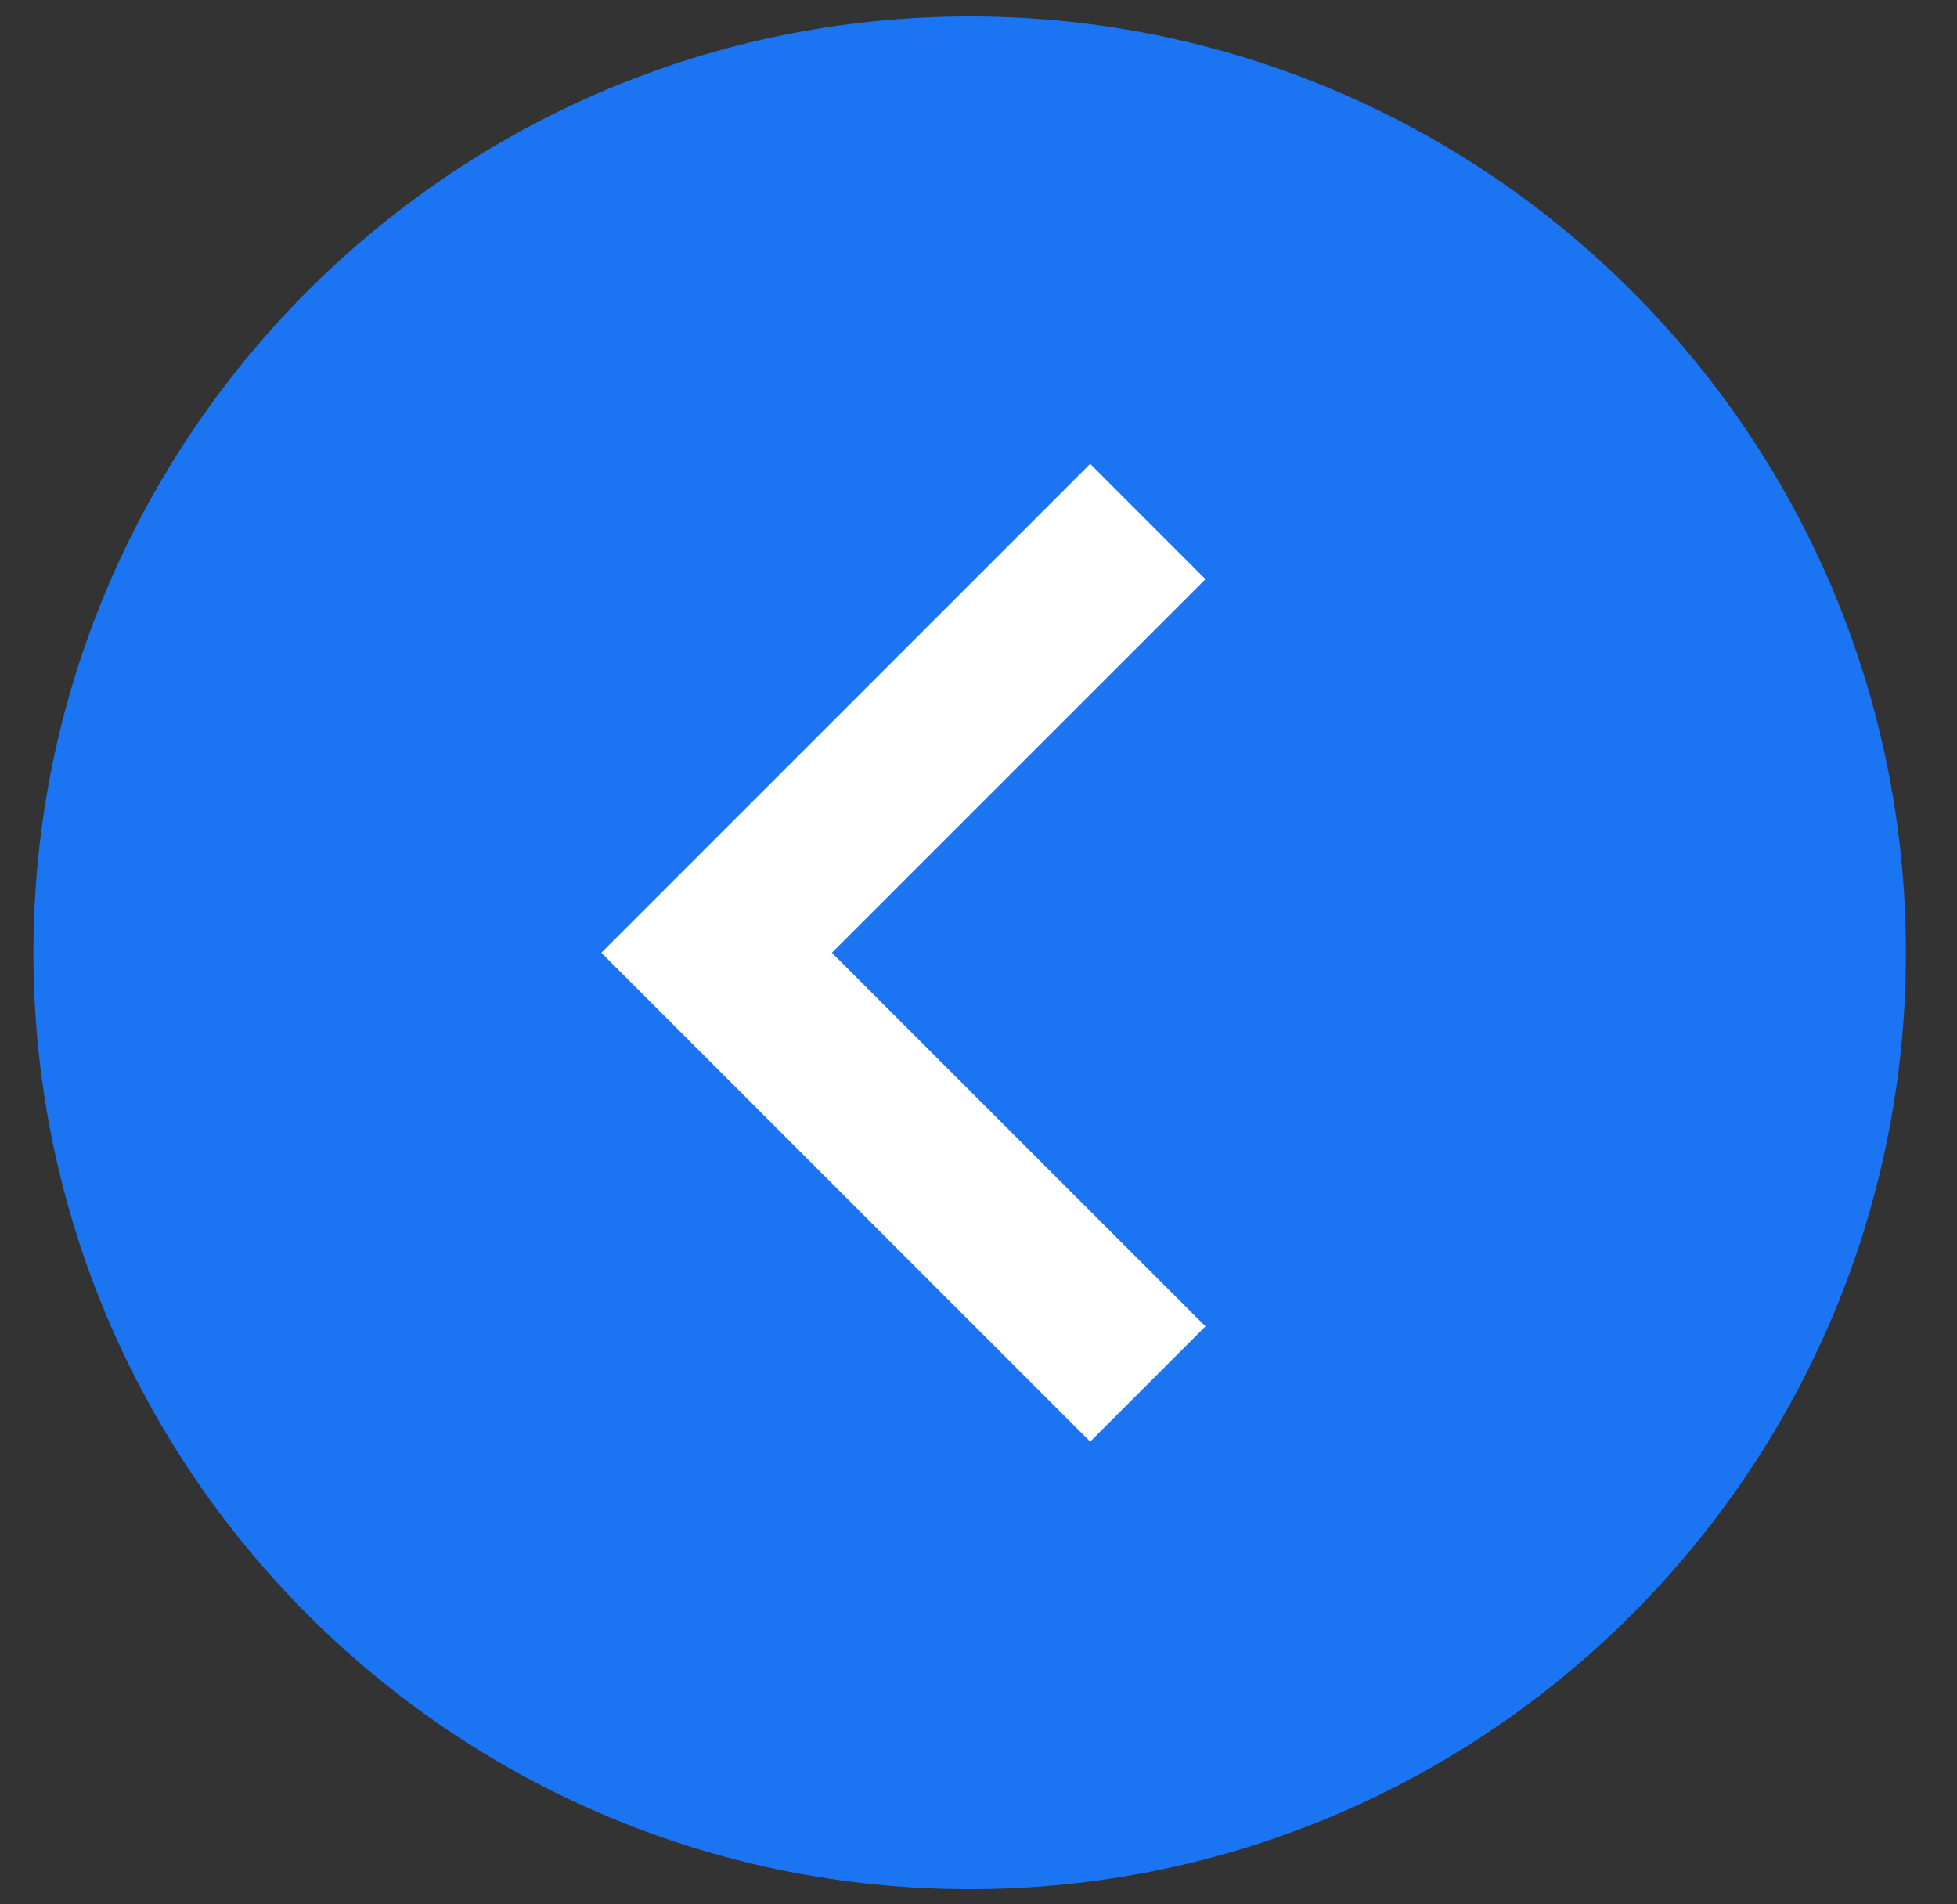
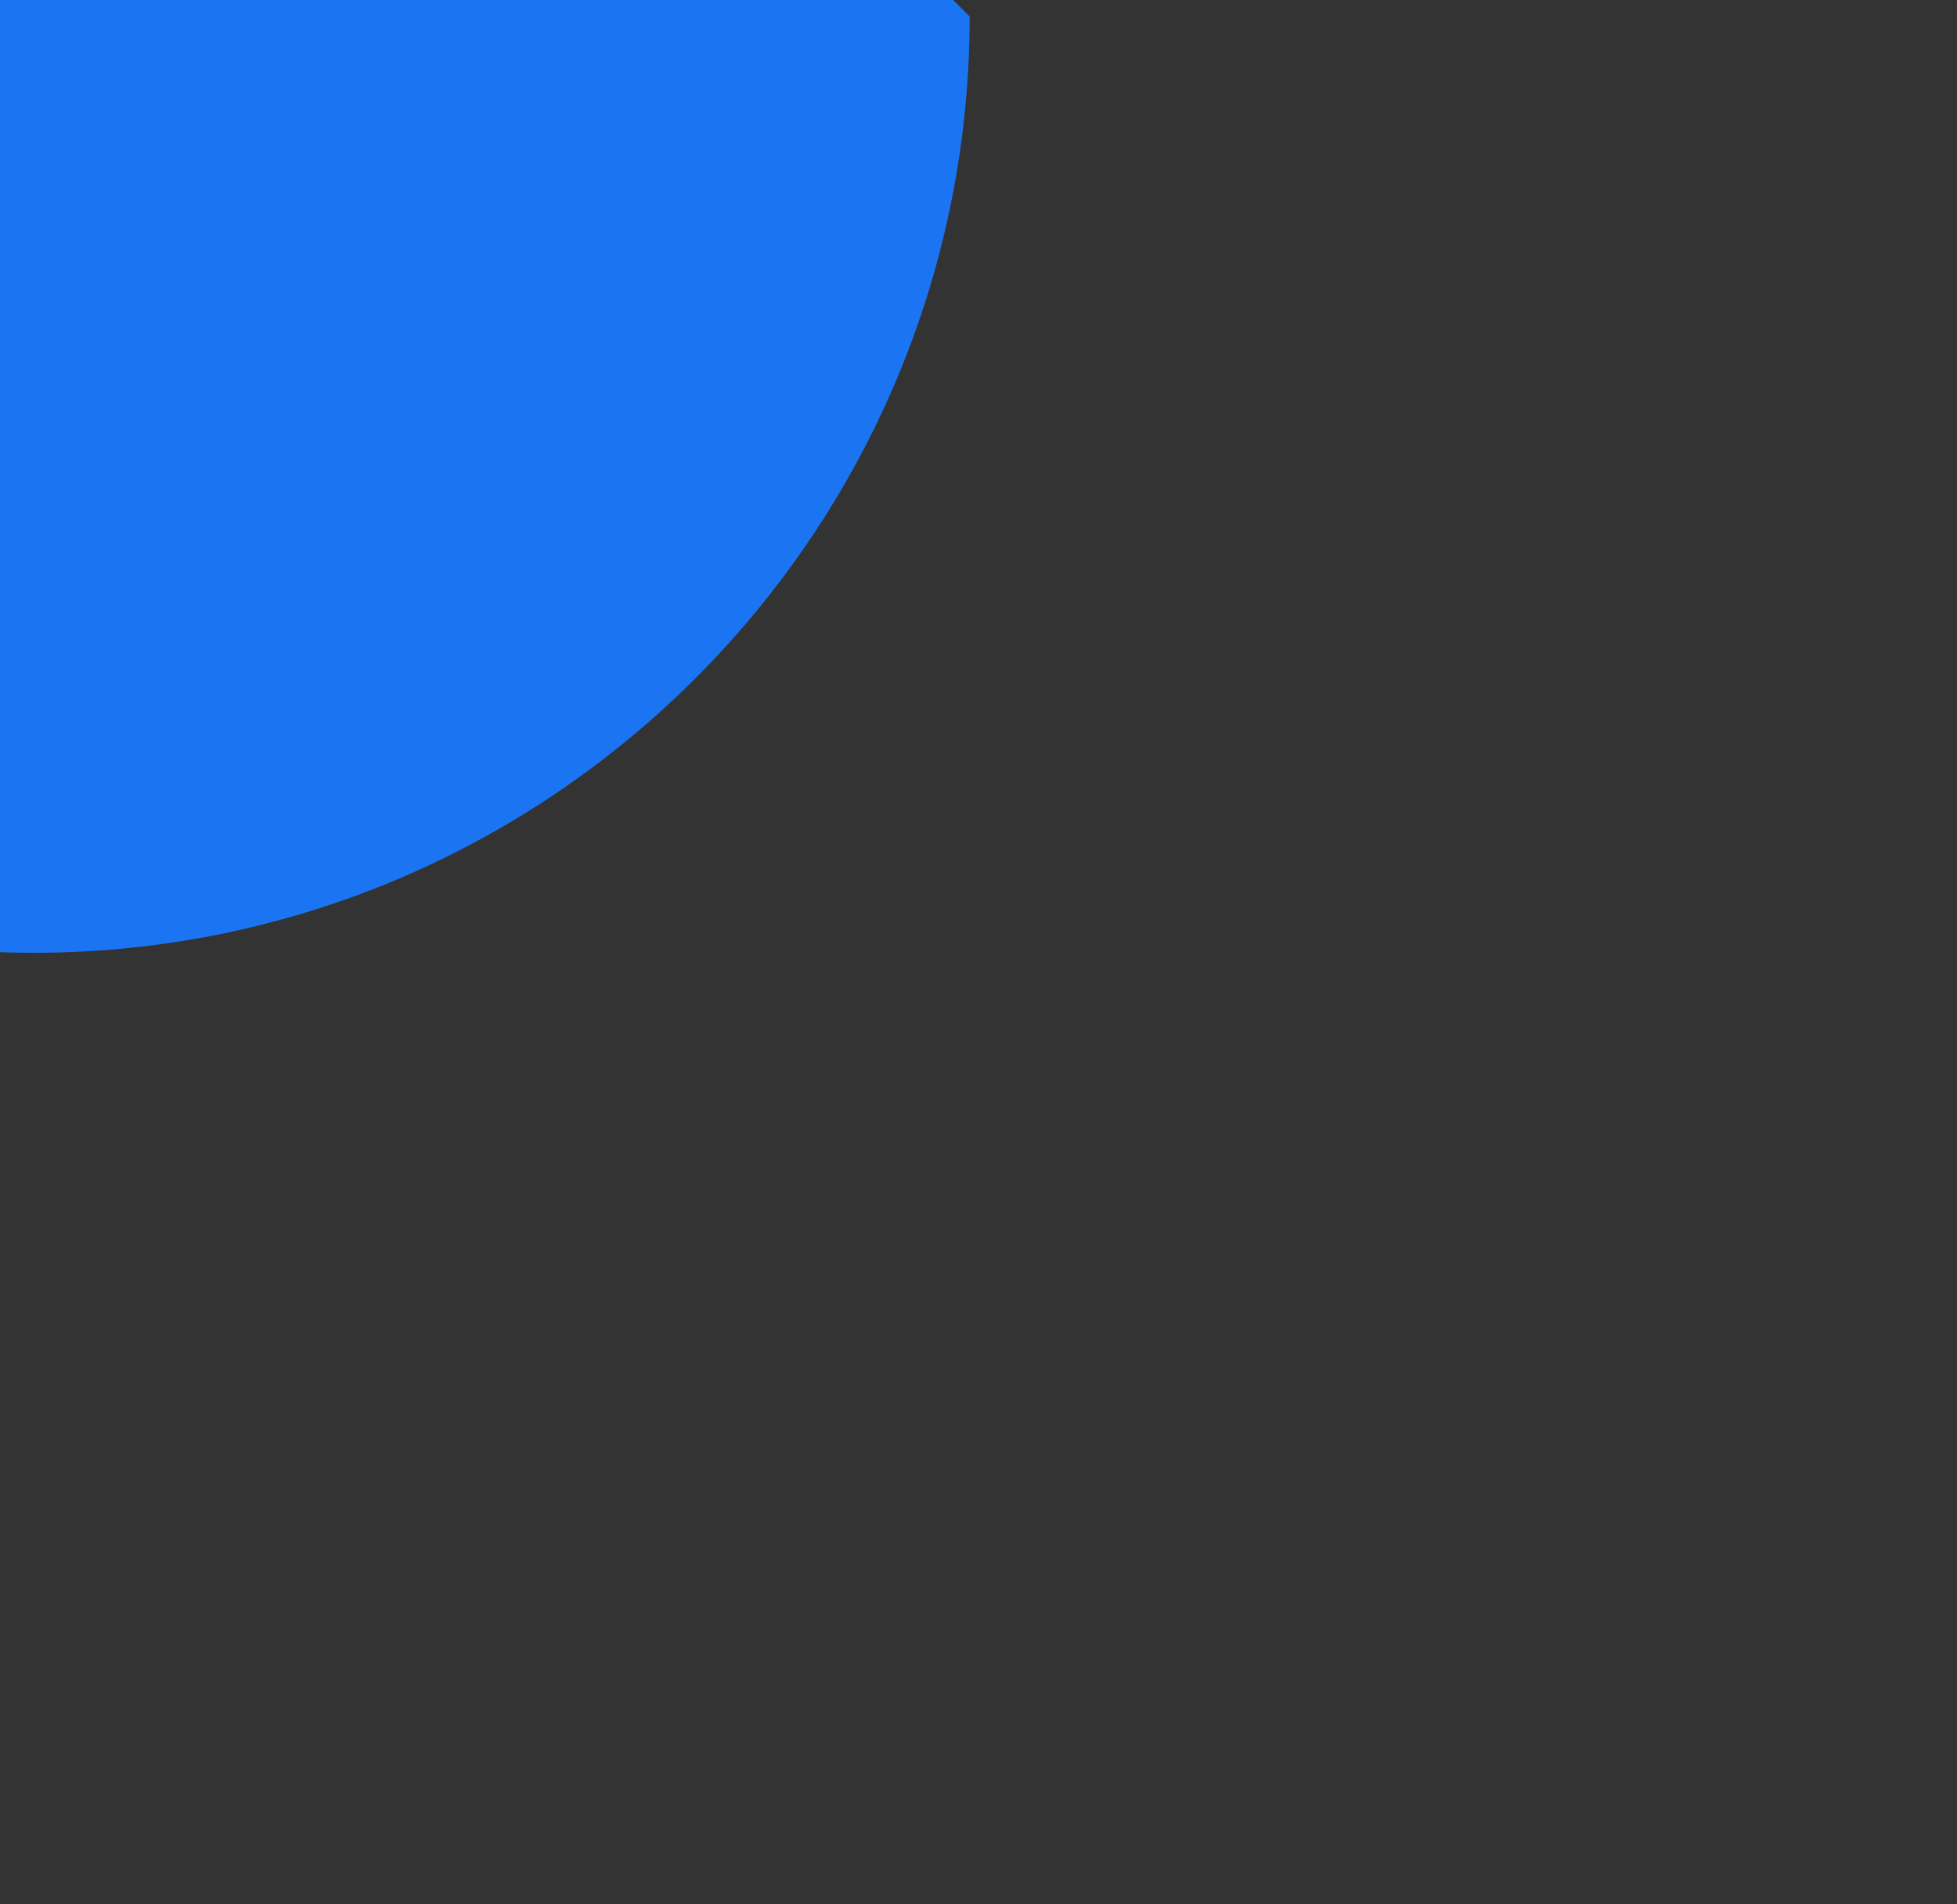
<svg xmlns="http://www.w3.org/2000/svg" width="37px" height="36px" version="1.1" xml:space="preserve" style="fill-rule:evenodd;clip-rule:evenodd;stroke-linejoin:round;stroke-miterlimit:1.414;">
  <rect width="100%" height="100%" fill="#333333" stroke="none" />
  <g>
-     <path id="Layer-181" d="M18.333,0.311c9.77,0 17.701,7.932 17.701,17.701c0,9.769 -7.931,17.701 -17.701,17.701c-9.769,0 -17.701,-7.932 -17.701,-17.701c0,-9.769 7.932,-17.701 17.701,-17.701Z" style="fill:#1b75f2;" />
-     <path id="Layer-182" d="M22.791,10.95l-2.18,-2.18l-9.242,9.242l9.242,9.242l2.18,-2.18l-7.063,-7.062l7.063,-7.062Z" style="fill:#fff;" />
+     <path id="Layer-181" d="M18.333,0.311c0,9.769 -7.931,17.701 -17.701,17.701c-9.769,0 -17.701,-7.932 -17.701,-17.701c0,-9.769 7.932,-17.701 17.701,-17.701Z" style="fill:#1b75f2;" />
  </g>
</svg>